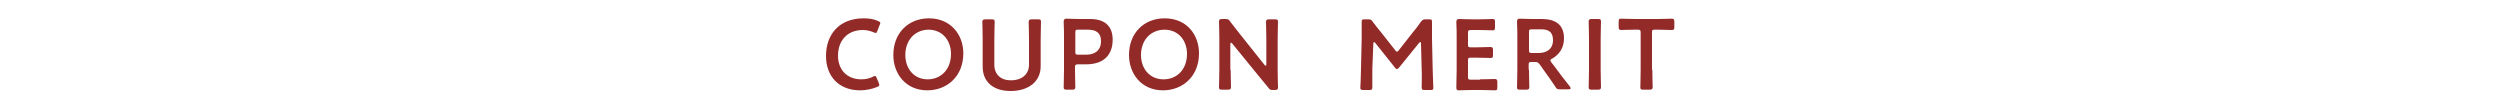
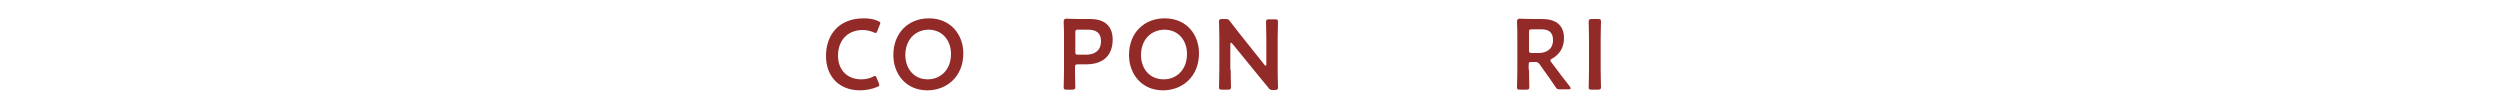
<svg xmlns="http://www.w3.org/2000/svg" version="1.1" id="レイヤー_1" x="0px" y="0px" viewBox="0 0 750 29.5" style="enable-background:new 0 0 750 29.5;" xml:space="preserve">
  <style type="text/css">
	.st0{fill:#922A28;}
</style>
  <g>
    <g>
      <path class="st0" d="M263.8,25.5c0,0.3-0.2,0.4-0.7,0.6c-1.4,0.6-3.3,1-5.1,1c-6.2,0-10.2-4.1-10.2-10.3c0-6.3,3.8-11.3,11.3-11.3    c1.6,0,3,0.2,4.3,0.8c0.4,0.2,0.7,0.3,0.7,0.6c0,0.1-0.1,0.3-0.2,0.6l-0.7,1.8c-0.2,0.5-0.3,0.6-0.5,0.6c-0.1,0-0.3-0.1-0.6-0.2    C261.2,9.3,260,9,258.9,9c-5,0-7.5,3.5-7.5,7.7s2.7,7.1,7,7.1c1.3,0,2.6-0.3,3.5-0.8c0.3-0.2,0.5-0.2,0.6-0.2    c0.2,0,0.4,0.2,0.5,0.6l0.6,1.4C263.7,25.2,263.8,25.4,263.8,25.5z" />
      <path class="st0" d="M289,16c0,7-5,11.1-10.8,11.1c-6.5,0-10.2-5-10.2-10.6c0-6.6,4.5-11,10.7-11C285.2,5.5,289,10.4,289,16z     M271.6,16.5c0,4,2.5,7.3,6.7,7.3c3.9,0,7-2.9,7-7.6c0-4-2.5-7.3-6.8-7.3C274.3,9,271.6,12.2,271.6,16.5z" />
-       <path class="st0" d="M312.2,19.9c0,4.6-3.7,7.4-9,7.4s-8.4-2.8-8.4-7.3v-8.2c0-1.7-0.1-5-0.1-5.2c0-0.6,0.2-0.8,0.9-0.8h1.9    c0.7,0,0.9,0.1,0.9,0.8c0,0.2-0.1,3.5-0.1,5.2v7.6c0,2.9,1.9,4.7,5,4.7s5.4-1.7,5.4-4.7v-7.6c0-1.7-0.1-5-0.1-5.2    c0-0.6,0.2-0.8,0.9-0.8h1.9c0.7,0,0.9,0.1,0.9,0.8c0,0.2-0.1,3.5-0.1,5.2L312.2,19.9L312.2,19.9z" />
      <path class="st0" d="M320,26.9c-0.7,0-0.9-0.1-0.9-0.8c0-0.2,0.1-3.5,0.1-5.2v-9.3c0-1.5,0-3.3-0.1-5c0-0.7,0.2-1,0.8-1    c0.2,0,2.6,0.1,4,0.1h3.1c4.3,0,6.8,2,6.8,6.2c0,4.3-2.4,7.4-8,7.4h-2.4c-0.8,0-0.9,0.2-0.9,0.9v0.7c0,1.7,0.1,5,0.1,5.2    c0,0.6-0.2,0.8-0.9,0.8C321.7,26.9,320,26.9,320,26.9z M322.6,15.5c0,0.8,0.1,0.9,0.9,0.9h2.4c2.5,0,4.4-1.2,4.4-4.1    c0-2.6-1.7-3.4-3.9-3.4h-2.9c-0.8,0-0.9,0.1-0.9,0.9V15.5z" />
      <path class="st0" d="M359.7,16c0,7-5,11.1-10.8,11.1c-6.5,0-10.2-5-10.2-10.6c0-6.6,4.5-11,10.7-11C356,5.5,359.7,10.4,359.7,16z     M342.3,16.5c0,4,2.5,7.3,6.8,7.3c3.9,0,7-2.9,7-7.6c0-4-2.5-7.3-6.8-7.3C345,9,342.3,12.2,342.3,16.5z" />
      <path class="st0" d="M369.2,20.9c0,1.7,0.1,5,0.1,5.2c0,0.6-0.2,0.8-0.9,0.8h-1.8c-0.7,0-0.9-0.1-0.9-0.8c0-0.2,0.1-3.5,0.1-5.2    v-9.5c0-1.7-0.1-4.7-0.1-4.9c0-0.6,0.2-0.8,0.9-0.8h1c0.8,0,1,0.1,1.4,0.7c0.9,1.2,1.9,2.4,2.8,3.6l7.5,9.4    c0.1,0.2,0.3,0.3,0.4,0.3c0.2,0,0.2-0.2,0.2-0.5v-7.4c0-1.7-0.1-5-0.1-5.2c0-0.6,0.2-0.8,0.9-0.8h1.8c0.7,0,0.9,0.1,0.9,0.8    c0,0.2-0.1,3.5-0.1,5.2v9.5c0,1.6,0.1,4.7,0.1,4.9c0,0.6-0.2,0.8-0.9,0.8h-0.6c-0.8,0-1-0.1-1.4-0.7c-0.9-1.1-1.8-2.2-2.8-3.4    l-8-9.8c-0.1-0.2-0.3-0.3-0.4-0.3s-0.2,0.2-0.2,0.5v7.6C369.1,20.9,369.2,20.9,369.2,20.9z" />
-       <path class="st0" d="M411.7,20.7c0,1,0,4.7,0,5.4c0,0.8-0.2,0.9-0.9,0.9H409c-0.7,0-0.9-0.2-0.9-0.6s0.2-3.7,0.2-5.8l0.2-9    c0-1.5,0-4.3,0-4.9c0-0.8,0.1-0.9,0.9-0.9h1c0.8,0,1,0.1,1.4,0.7c0.8,1.1,1.7,2.2,2.6,3.3l4.1,5.2c0.2,0.3,0.4,0.5,0.6,0.5    s0.3-0.2,0.6-0.5l4-5.1c0.9-1.1,1.8-2.2,2.6-3.4c0.5-0.6,0.7-0.7,1.4-0.7h1c0.8,0,0.9,0.1,0.9,0.9c0,0.5,0,2.8,0,4.9l0.2,9    c0,1.6,0.2,5.1,0.2,5.5c0,0.8-0.1,0.9-0.8,0.9h-1.8c-0.8,0-0.9-0.2-0.9-0.9c0-0.9,0.1-3.7,0-5.3l-0.2-7.7c0-0.3-0.1-0.5-0.2-0.5    s-0.2,0.1-0.4,0.3l-6,7.4c-0.2,0.2-0.4,0.4-0.6,0.4c-0.3,0-0.5-0.2-0.6-0.4l-5.9-7.4c-0.2-0.2-0.3-0.3-0.4-0.3s-0.2,0.2-0.2,0.5    L411.7,20.7z" />
-       <path class="st0" d="M444,23.8c1.4,0,4.1-0.1,4.4-0.1c0.6,0,0.8,0.2,0.8,0.9v1.6c0,0.7-0.1,0.9-0.8,0.9c-0.2,0-2.9-0.1-4.4-0.1    h-2.3c-1.4,0-3.8,0.1-4,0.1c-0.7,0-0.8-0.2-0.8-1c0-1.7,0.1-3.6,0.1-5v-9.4c0-1.5,0-3.5-0.1-5c0-0.7,0.2-1,0.8-1    c0.2,0,2.6,0.1,4,0.1h1.7c1.4,0,4.1-0.1,4.4-0.1c0.6,0,0.7,0.2,0.7,0.9v1.6c0,0.7-0.1,0.9-0.7,0.9c-0.2,0-2.9-0.1-4.4-0.1h-2.1    c-0.8,0-0.9,0.2-0.9,0.9v3.4c0,0.8,0.1,0.9,0.9,0.9h1.5c1.4,0,4.1-0.1,4.3-0.1c0.6,0,0.8,0.2,0.8,0.9v1.5c0,0.7-0.1,0.9-0.8,0.9    c-0.2,0-2.9-0.1-4.3-0.1h-1.5c-0.8,0-0.9,0.1-0.9,0.9V23c0,0.8,0.1,0.9,0.9,0.9h2.7L444,23.8L444,23.8z" />
      <path class="st0" d="M458.7,20.9c0,1.7,0.1,5,0.1,5.2c0,0.6-0.2,0.8-0.9,0.8H456c-0.7,0-0.9-0.1-0.9-0.8c0-0.2,0.1-3.5,0.1-5.2    v-9.3c0-1.5,0-3.4-0.1-5c0-0.7,0.2-1,0.8-1c0.2,0,2.6,0.1,4,0.1h2.6c3.9,0,6.7,1.5,6.7,5.8c0,2.8-1.4,4.9-3.6,6.1    c-0.4,0.2-0.5,0.4-0.5,0.5s0.1,0.3,0.3,0.6l1,1.3c1.4,1.9,2.6,3.5,4.6,6c0.1,0.2,0.2,0.4,0.2,0.5c0,0.2-0.3,0.3-0.7,0.3H468    c-0.8,0-1-0.1-1.4-0.8c-1.3-1.9-2.4-3.5-3.5-5l-1.2-1.7c-0.5-0.6-0.7-0.7-1.4-0.7h-1c-0.8,0-0.9,0.1-0.9,0.9v1.4    C458.6,20.9,458.7,20.9,458.7,20.9z M458.7,15c0,0.8,0.2,0.9,0.9,0.9h2c2.2,0,4.3-1,4.3-3.9c0-2.6-1.6-3.2-3.5-3.2h-2.8    c-0.8,0-0.9,0.1-0.9,0.9V15z" />
      <path class="st0" d="M477.5,26.9c-0.7,0-0.9-0.1-0.9-0.8c0-0.2,0.1-3.5,0.1-5.2v-9.2c0-1.7-0.1-5-0.1-5.2c0-0.6,0.2-0.8,0.9-0.8    h1.9c0.7,0,0.9,0.1,0.9,0.8c0,0.2-0.1,3.5-0.1,5.2v9.2c0,1.7,0.1,5,0.1,5.2c0,0.6-0.2,0.8-0.9,0.8    C479.4,26.9,477.5,26.9,477.5,26.9z" />
-       <path class="st0" d="M495.7,20.9c0,1.7,0.1,5,0.1,5.2c0,0.6-0.2,0.8-0.9,0.8H493c-0.7,0-0.9-0.1-0.9-0.8c0-0.2,0.1-3.5,0.1-5.2    V9.8c0-0.8-0.2-0.9-0.9-0.9h-0.9c-1.3,0-3.8,0.1-4,0.1c-0.6,0-0.8-0.2-0.8-0.9V6.5c0-0.7,0.1-0.9,0.8-0.9c0.2,0,2.9,0.1,4.3,0.1    h6.5c1.4,0,4.1-0.1,4.3-0.1c0.6,0,0.8,0.2,0.8,0.9v1.6c0,0.7-0.1,0.9-0.8,0.9c-0.2,0-2.8-0.1-4-0.1h-1c-0.8,0-0.9,0.1-0.9,0.9    v11.1H495.7z" />
    </g>
  </g>
</svg>